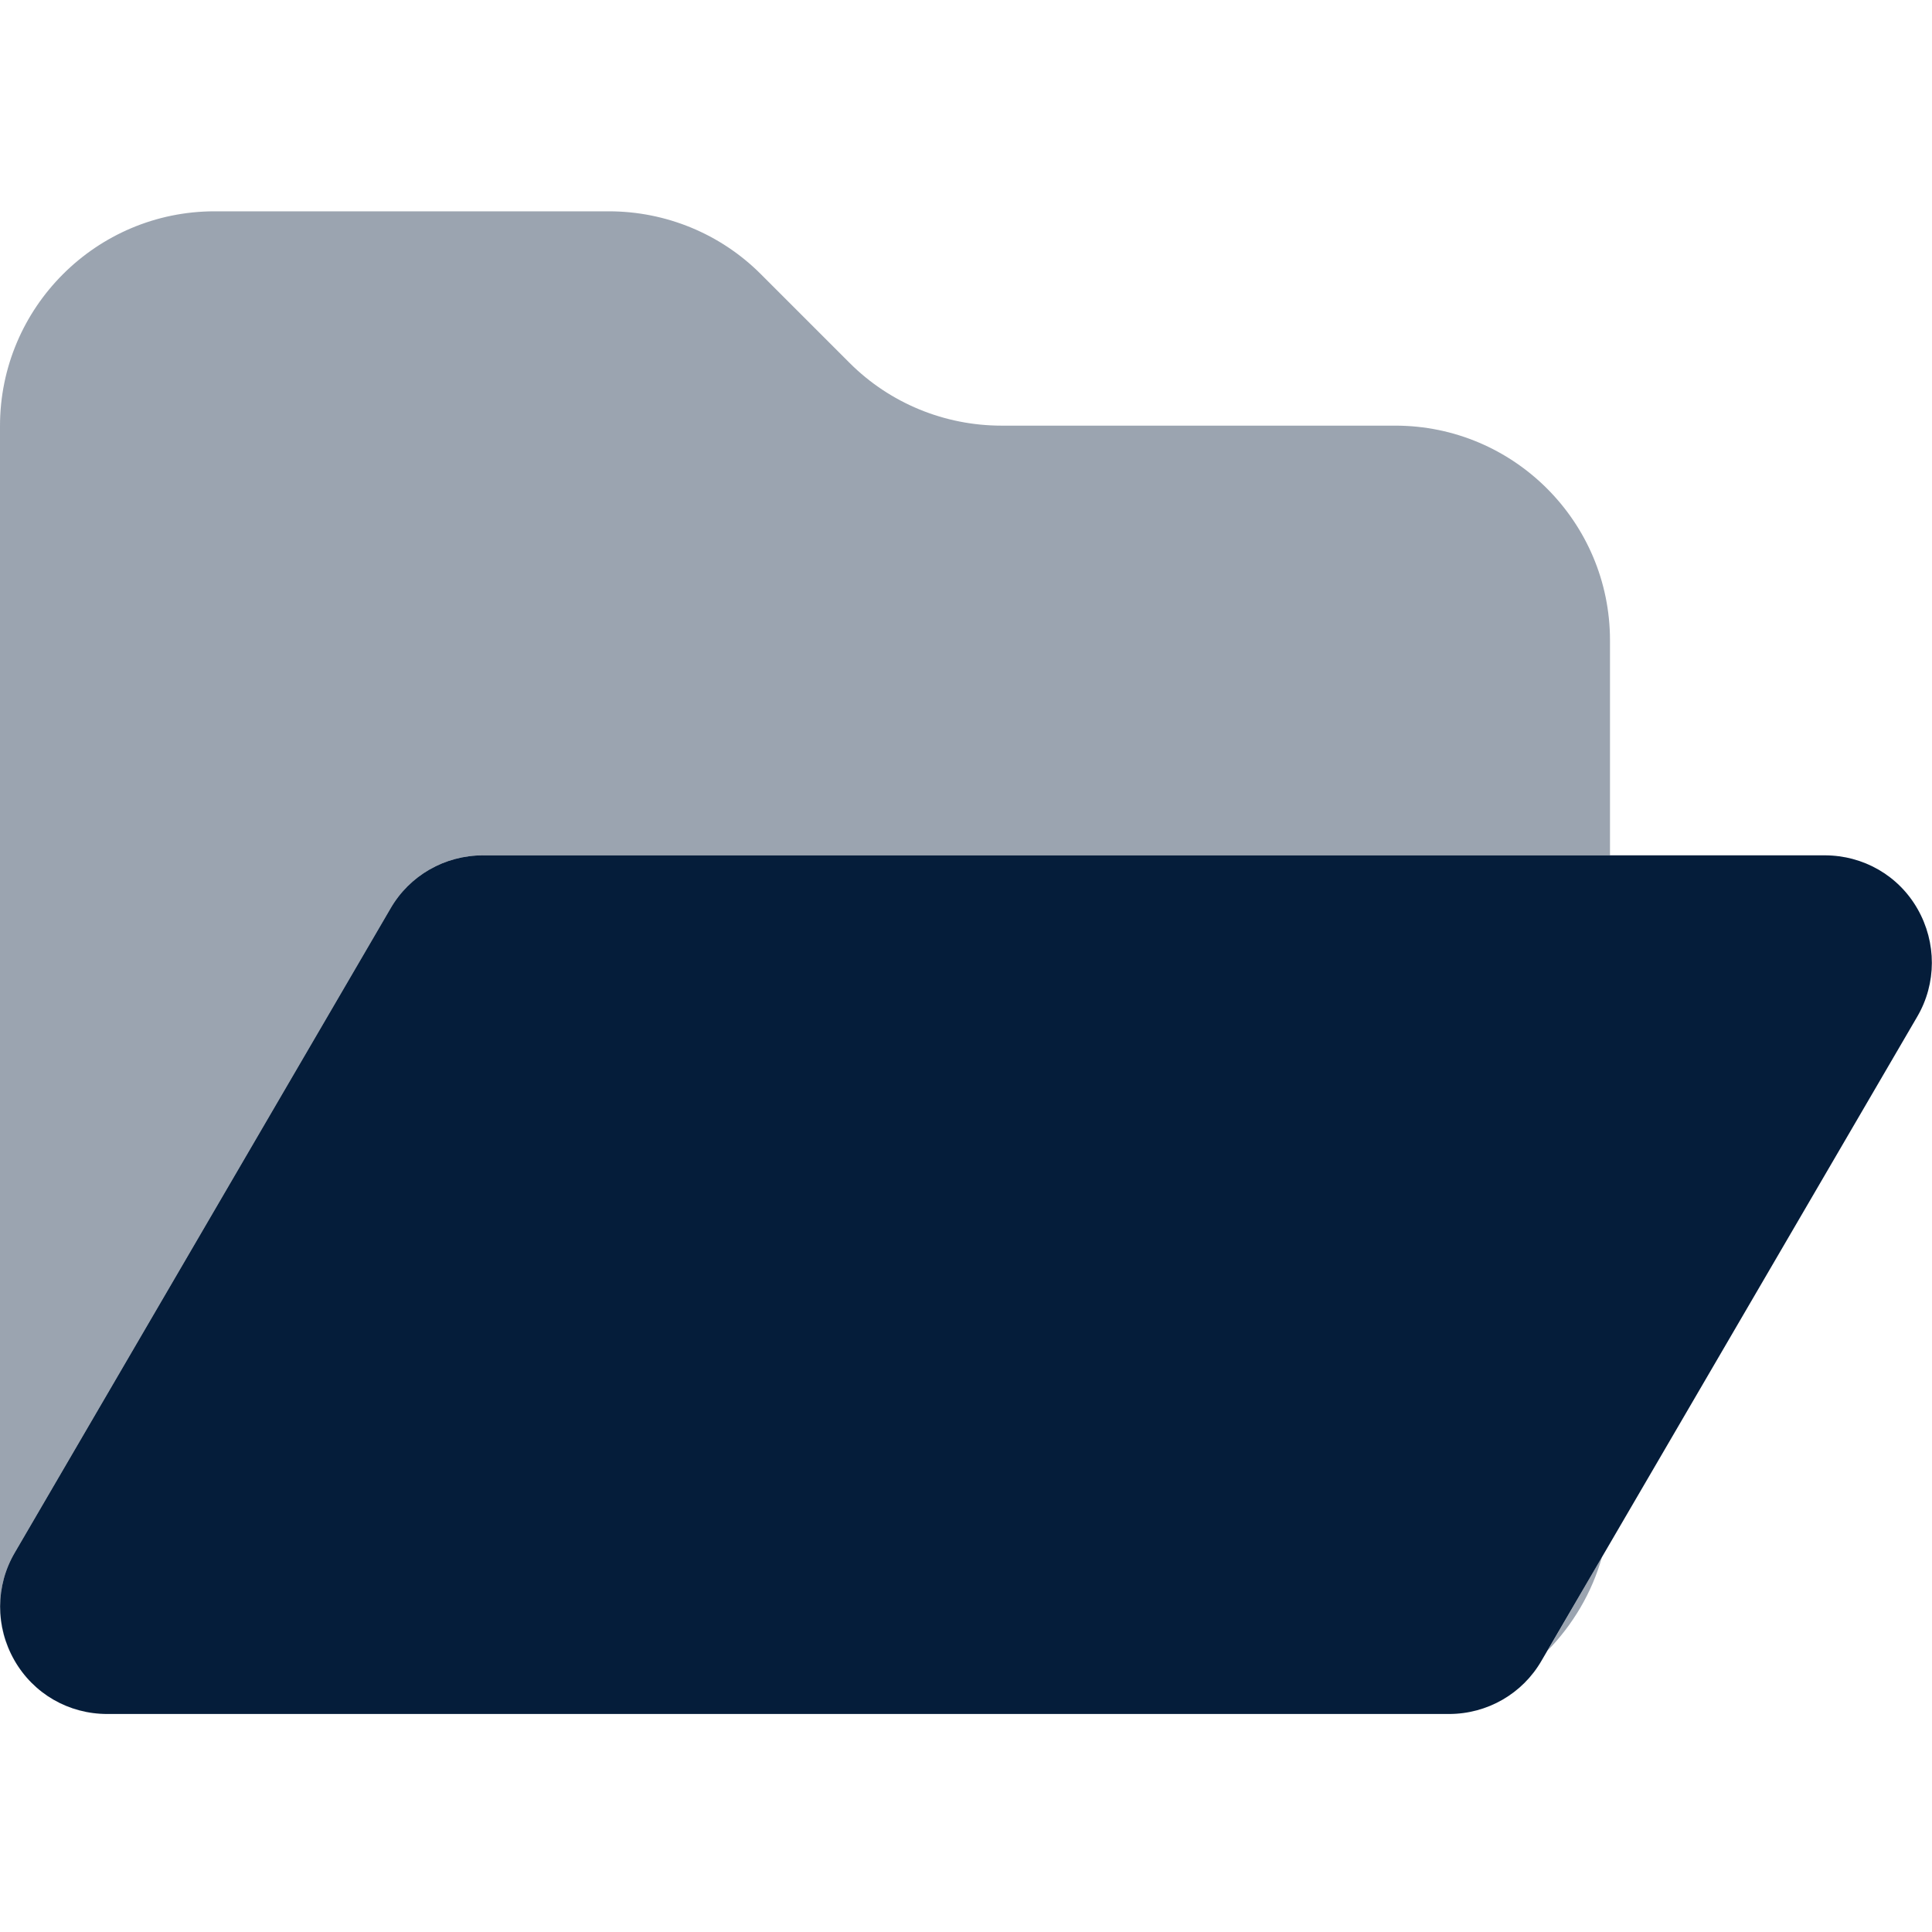
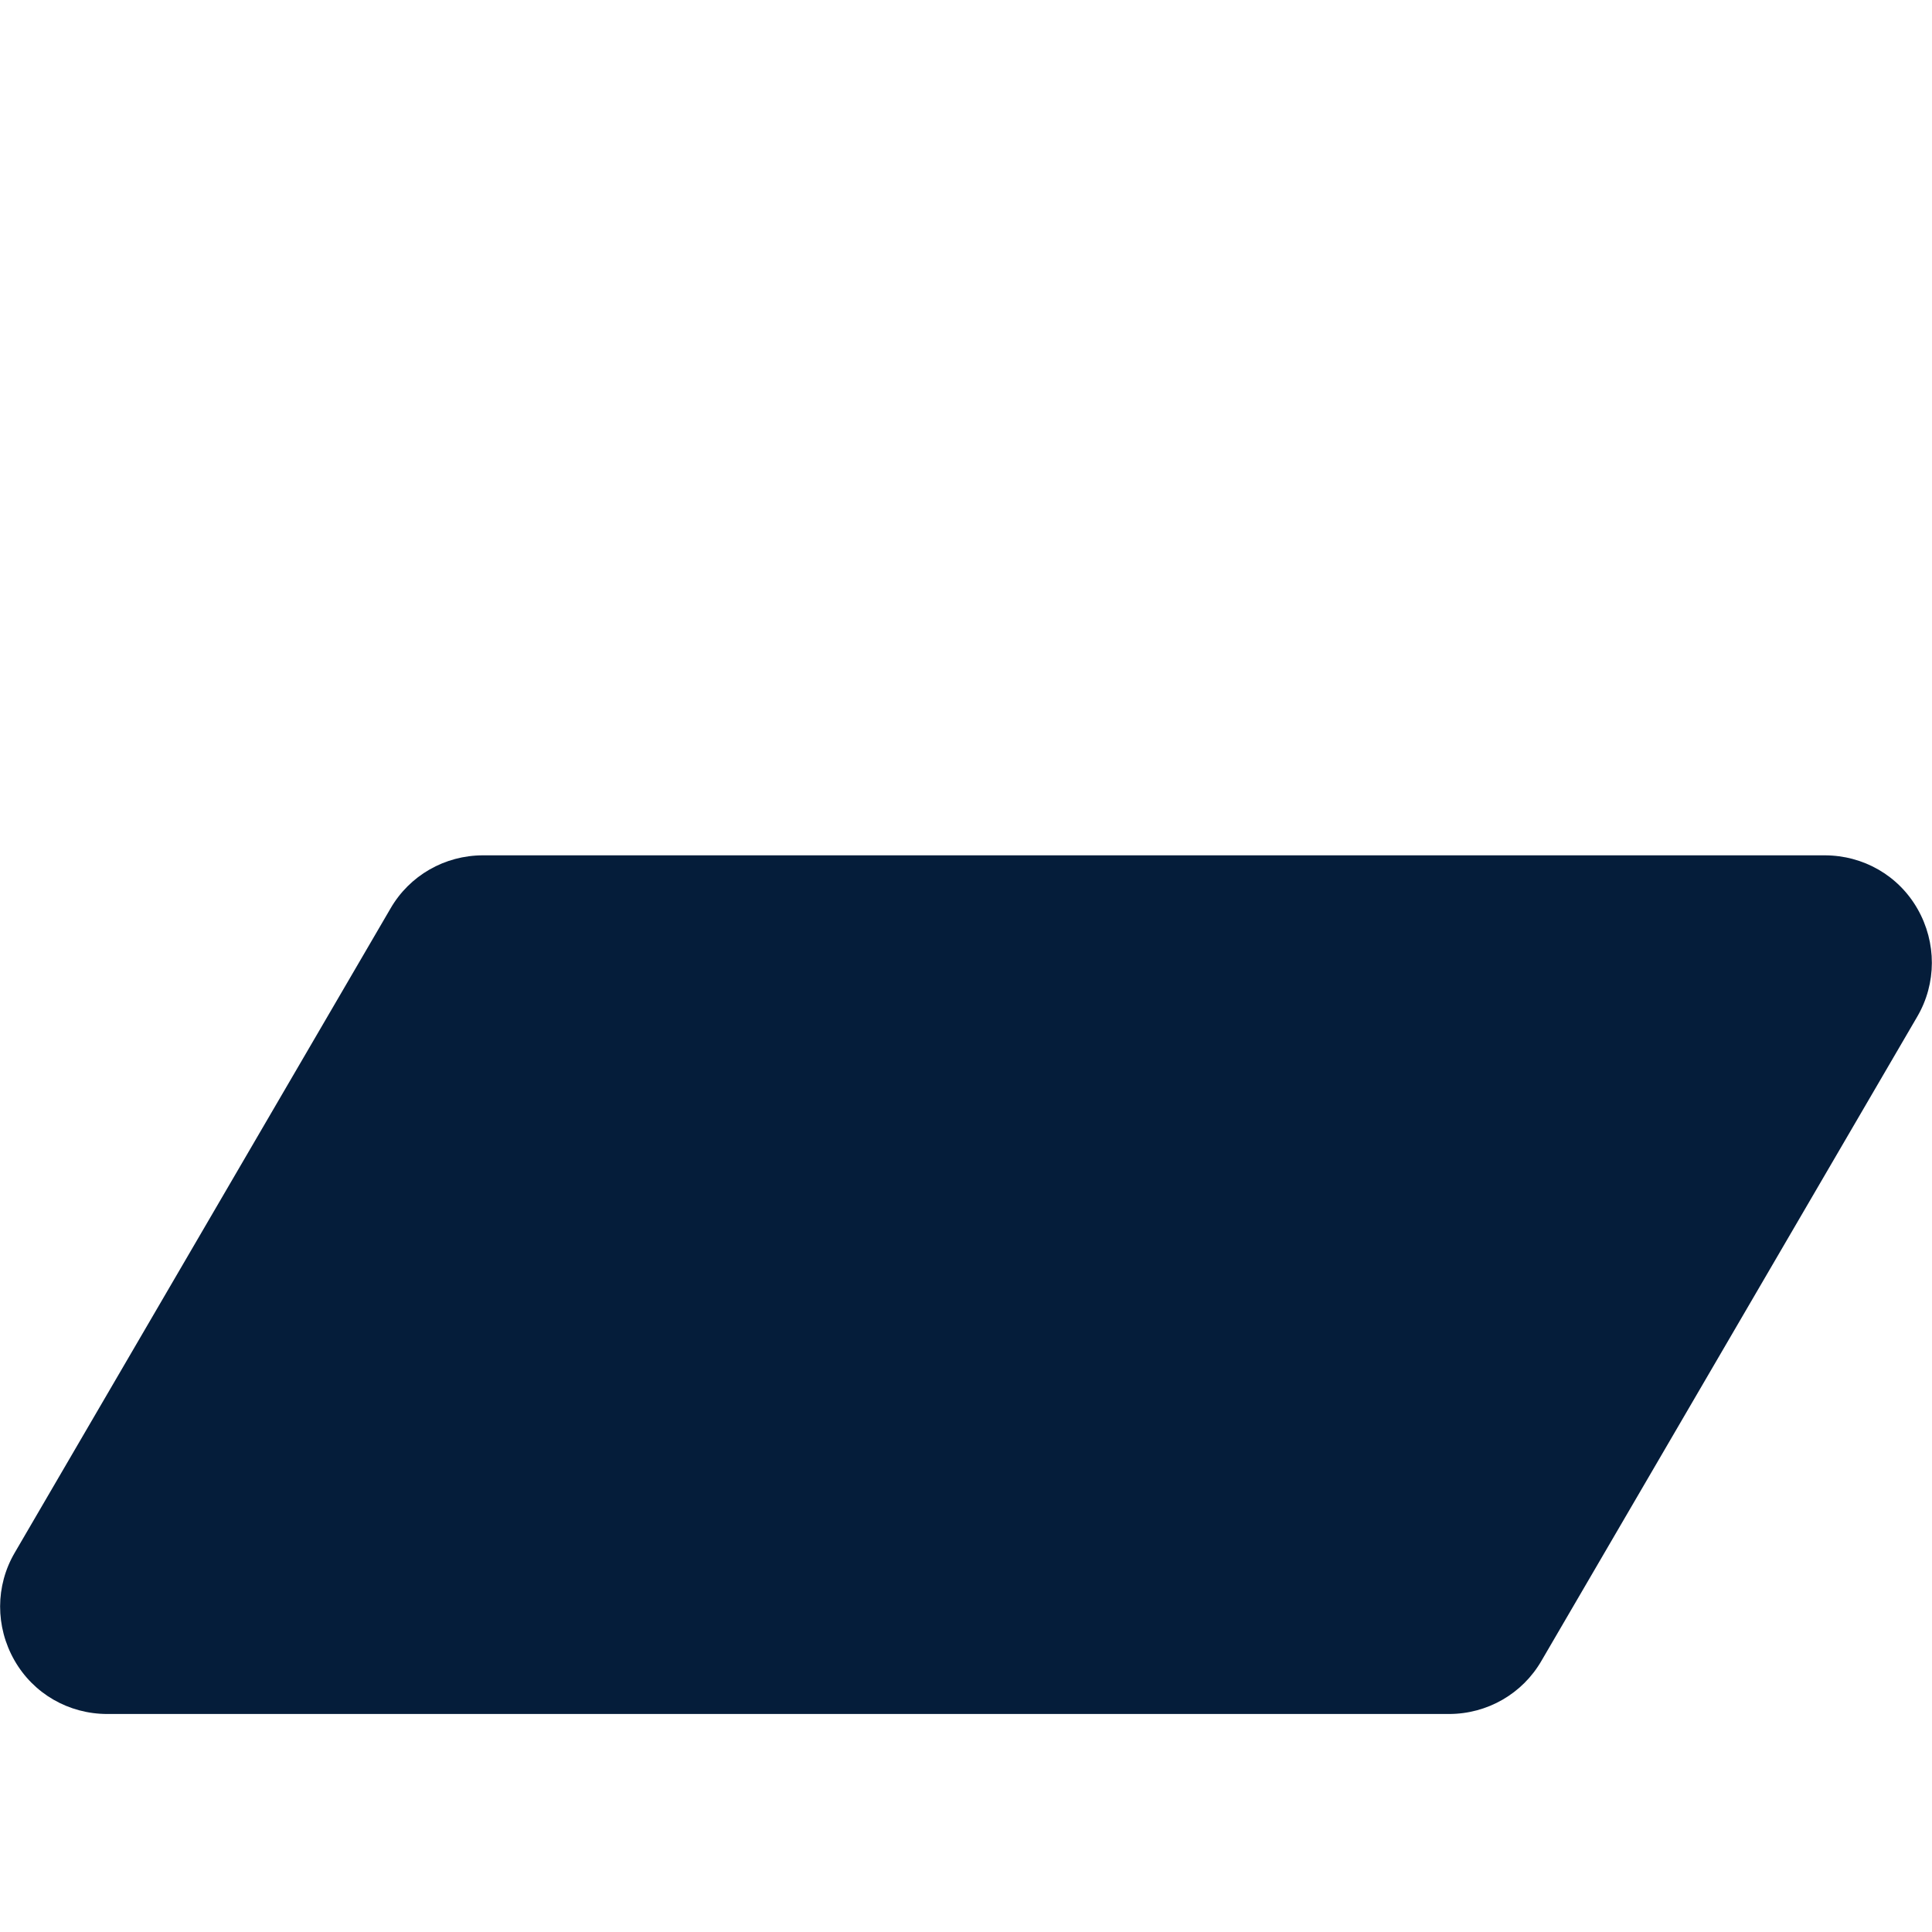
<svg xmlns="http://www.w3.org/2000/svg" width="64" height="64" viewBox="0 0 64 64" fill="none">
  <path d="M16 28.334C14.733 28.334 13.566 29 12.933 30.1L0.489 51.434C-0.156 52.533 -0.156 53.889 0.478 55C1.111 56.111 2.278 56.778 3.555 56.778H48C49.266 56.778 50.433 56.111 51.066 55.011L63.511 33.678C64.155 32.578 64.155 31.222 63.522 30.111C62.889 29 61.722 28.334 60.444 28.334H16Z" fill="#051D3A" />
-   <path opacity="0.4" d="M51.267 54.678L53.067 51.578C52.733 52.767 52.1 53.822 51.267 54.678ZM53.333 28.333H16C14.733 28.333 13.567 29 12.933 30.1L0.489 51.433C-0.156 52.533 -0.156 53.889 0.478 55C0.589 55.189 0.7 55.356 0.833 55.511C0.311 54.889 0 54.089 0 53.222V14.111C0 10.189 3.189 7 7.111 7H20.167C22.056 7 23.867 7.744 25.2 9.078L28.144 12.022C29.478 13.356 31.289 14.1 33.178 14.1H46.222C50.144 14.1 53.333 17.289 53.333 21.211V28.322V28.333ZM1.233 55.911C1.867 56.456 2.689 56.778 3.556 56.778C2.667 56.778 1.856 56.456 1.233 55.911Z" fill="#051D3A" />
</svg>